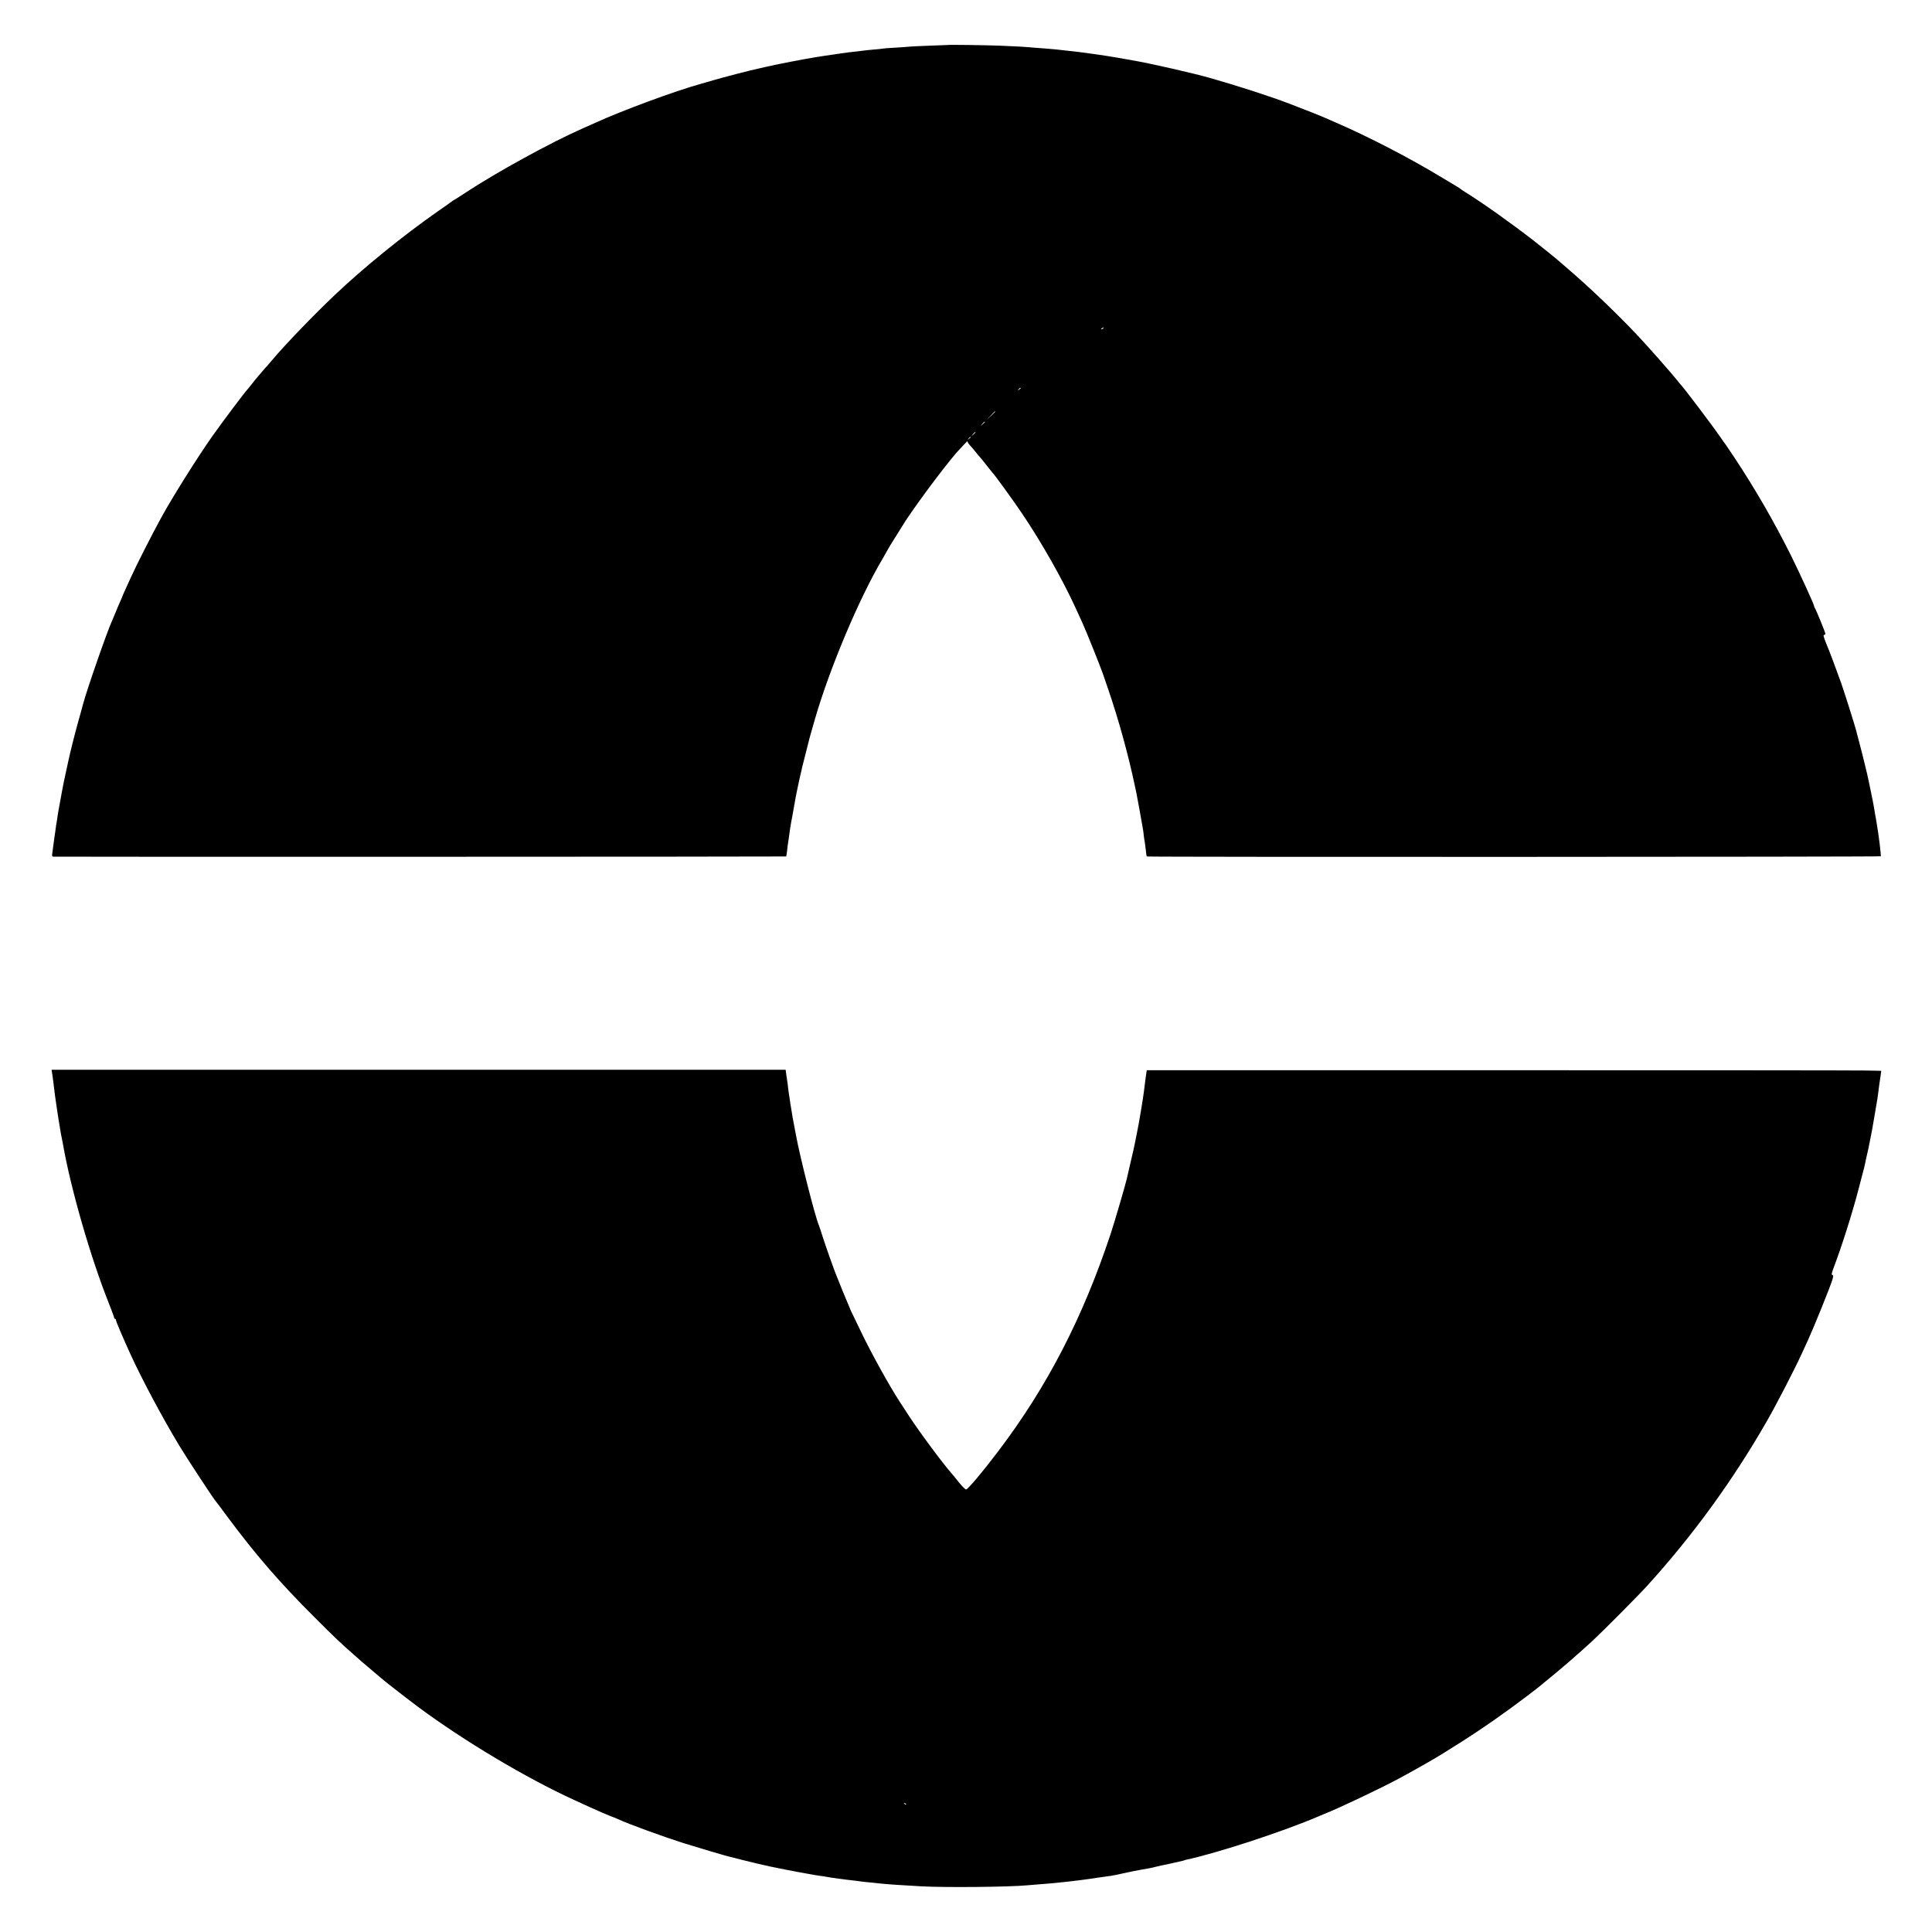
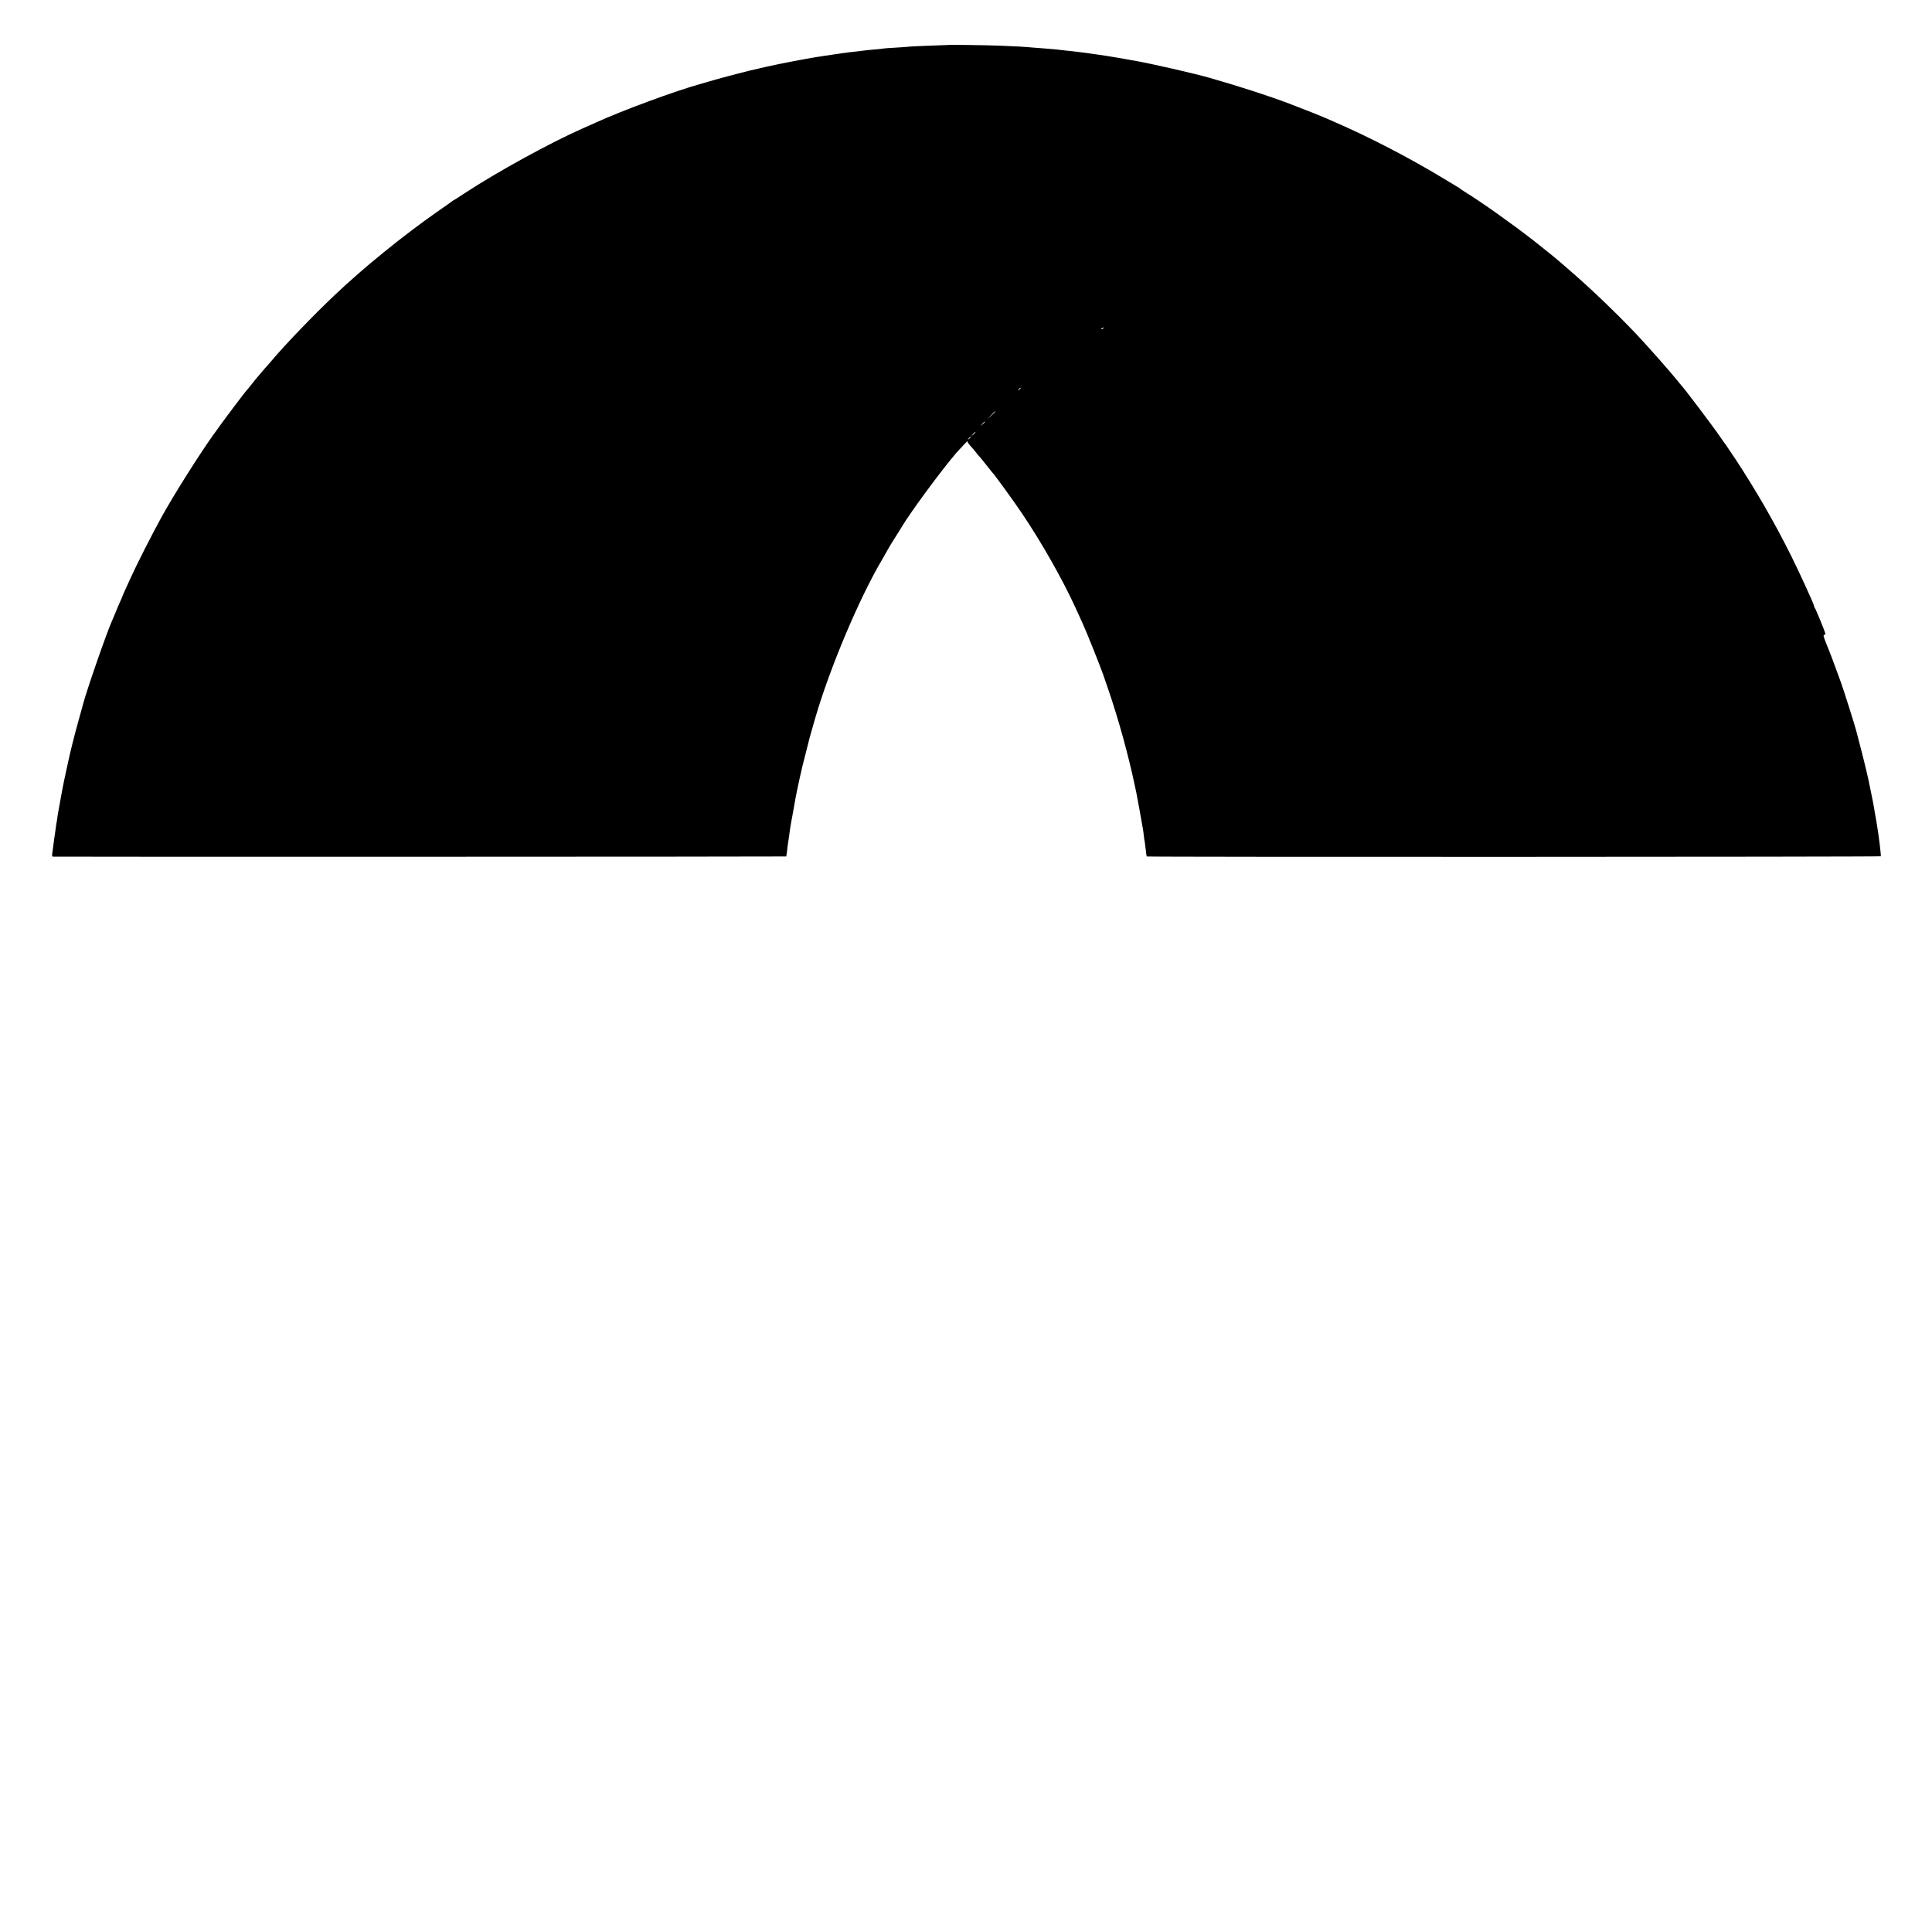
<svg xmlns="http://www.w3.org/2000/svg" version="1.0" width="2048pt" height="2048pt" viewBox="0 0 2048 2048" preserveAspectRatio="xMidYMid meet">
  <g transform="translate(0,2048) scale(0.1,-0.1)" fill="#000000" stroke="none">
    <path d="M10047 20003 c-1 0 -85 -4 -187 -7 -102 -4 -198 -8 -215 -10 -16 -2 -84 -7 -150 -11 -66 -3 -127 -8 -135 -10 -8 -2 -51 -7 -95 -10 -44 -4 -96 -9 -115 -12 -19 -2 -48 -6 -65 -8 -48 -4 -148 -17 -169 -21 -11 -2 -54 -8 -96 -14 -42 -6 -85 -12 -96 -14 -10 -2 -39 -7 -64 -10 -110 -17 -415 -76 -529 -102 -36 -9 -77 -18 -91 -21 -52 -9 -379 -94 -480 -124 -58 -17 -118 -34 -135 -39 -277 -77 -838 -285 -1115 -412 -25 -11 -85 -38 -135 -60 -342 -151 -907 -461 -1249 -686 -60 -40 -111 -72 -113 -72 -2 0 -9 -5 -16 -10 -7 -6 -77 -56 -157 -111 -369 -258 -784 -595 -1089 -884 -230 -218 -527 -527 -660 -685 -30 -36 -60 -69 -65 -75 -6 -5 -33 -37 -61 -70 -27 -33 -52 -62 -55 -65 -3 -3 -21 -25 -40 -50 -19 -25 -37 -47 -40 -50 -22 -19 -264 -341 -377 -501 -157 -222 -419 -639 -540 -859 -96 -174 -266 -508 -323 -635 -12 -27 -38 -83 -56 -123 -19 -41 -34 -75 -34 -77 0 -3 -11 -28 -24 -57 -13 -29 -36 -82 -50 -118 -15 -36 -31 -74 -36 -85 -51 -109 -270 -738 -310 -890 -4 -16 -28 -105 -54 -196 -39 -142 -80 -306 -100 -399 -3 -14 -17 -76 -30 -138 -14 -62 -27 -127 -30 -145 -3 -18 -8 -43 -11 -57 -3 -14 -12 -63 -20 -110 -8 -47 -17 -94 -19 -105 -2 -11 -7 -42 -10 -68 -4 -27 -9 -56 -11 -65 -1 -10 -6 -39 -9 -67 -4 -27 -9 -61 -11 -75 -2 -14 -6 -47 -10 -75 -3 -27 -8 -65 -11 -82 -4 -23 -1 -33 8 -34 51 -3 7769 -1 7772 2 2 2 6 31 10 64 3 33 8 69 10 80 3 18 9 57 22 155 3 19 14 85 26 145 11 61 22 121 24 135 2 14 6 36 9 50 2 14 10 50 16 80 6 30 19 91 29 135 11 44 21 91 24 105 3 14 22 88 42 165 19 77 37 145 38 150 2 9 9 33 57 200 154 530 466 1272 711 1685 24 41 47 82 51 90 11 22 45 78 97 160 25 39 50 79 55 88 90 154 425 608 583 792 43 48 123 133 118 124 -3 -6 10 -27 28 -47 18 -20 45 -51 59 -69 14 -18 33 -42 44 -53 10 -11 43 -51 73 -90 30 -38 57 -72 60 -75 18 -15 225 -300 316 -436 207 -307 427 -695 566 -999 22 -49 55 -122 73 -160 39 -84 187 -454 217 -540 11 -33 36 -105 55 -160 109 -317 216 -704 284 -1030 7 -33 13 -64 15 -70 1 -5 7 -37 13 -70 6 -33 13 -71 16 -85 5 -26 9 -46 25 -140 5 -30 12 -68 15 -85 3 -16 8 -50 10 -75 3 -25 7 -54 10 -65 2 -11 7 -49 11 -85 3 -36 8 -67 10 -69 7 -7 7774 -5 7781 2 5 6 -21 223 -42 342 -3 17 -7 44 -10 60 -3 17 -7 41 -10 55 -3 14 -7 39 -9 55 -2 17 -16 86 -30 155 -15 69 -28 134 -30 145 -8 42 -67 285 -97 395 -16 63 -32 122 -34 130 -11 46 -129 419 -158 500 -78 214 -117 320 -156 413 -29 72 -36 97 -25 97 8 0 14 5 14 11 0 14 -101 261 -112 274 -4 5 -8 14 -8 21 0 17 -153 350 -244 534 -181 362 -374 696 -594 1030 -53 80 -98 147 -101 150 -3 3 -26 34 -50 70 -84 123 -400 541 -431 570 -3 3 -15 17 -26 32 -57 73 -325 377 -439 497 -233 245 -510 508 -730 696 -38 33 -72 62 -75 65 -17 17 -192 159 -285 231 -241 187 -544 402 -725 514 -25 15 -47 31 -50 34 -3 3 -16 12 -30 20 -14 8 -86 52 -160 96 -355 215 -783 436 -1150 595 -52 22 -104 45 -115 50 -36 16 -150 61 -360 142 -199 76 -540 187 -840 272 -167 48 -628 153 -790 181 -16 3 -41 7 -55 10 -14 3 -68 12 -120 21 -52 8 -106 17 -120 20 -14 2 -59 9 -100 15 -41 5 -86 12 -100 14 -14 2 -47 7 -75 10 -27 3 -63 8 -80 10 -16 2 -55 6 -85 9 -30 4 -77 9 -105 12 -27 3 -75 7 -105 9 -30 2 -89 7 -130 10 -114 10 -169 13 -365 21 -162 6 -544 11 -548 7z m1648 -3003 c-3 -5 -12 -10 -18 -10 -7 0 -6 4 3 10 19 12 23 12 15 0z m-875 -634 c0 -2 -8 -10 -17 -17 -16 -13 -17 -12 -4 4 13 16 21 21 21 13z m-270 -249 c0 -2 -19 -21 -42 -42 l-43 -40 40 43 c36 39 45 47 45 39z m-110 -110 c0 -2 -10 -12 -22 -23 l-23 -19 19 23 c18 21 26 27 26 19z m-100 -110 c0 -2 -10 -12 -22 -23 l-23 -19 19 23 c18 21 26 27 26 19z m-50 -51 c0 -2 -8 -10 -17 -17 -16 -13 -17 -12 -4 4 13 16 21 21 21 13z" />
-     <path d="M554 9093 c4 -27 8 -61 11 -78 2 -16 6 -50 9 -75 2 -25 14 -108 25 -185 21 -138 25 -165 37 -235 3 -19 8 -46 10 -60 2 -14 7 -36 10 -50 3 -14 8 -36 10 -50 81 -470 292 -1205 490 -1701 30 -74 54 -141 54 -147 0 -7 5 -12 10 -12 6 0 10 -7 10 -15 0 -13 68 -174 153 -360 117 -257 341 -678 521 -975 69 -115 344 -534 375 -573 6 -6 67 -88 136 -181 303 -407 551 -692 920 -1061 212 -212 284 -280 410 -390 37 -33 73 -65 79 -70 6 -6 54 -46 106 -90 52 -44 97 -82 100 -85 17 -18 270 -215 405 -316 486 -360 1134 -747 1648 -983 159 -73 198 -91 299 -135 59 -25 109 -46 112 -46 3 0 29 -11 58 -24 118 -54 457 -178 698 -255 120 -38 453 -137 495 -146 11 -2 63 -15 115 -29 80 -20 246 -60 300 -71 77 -16 281 -57 305 -60 17 -3 41 -7 55 -10 14 -3 39 -7 55 -10 17 -3 41 -7 55 -10 14 -2 43 -7 65 -10 23 -3 52 -7 65 -10 46 -9 200 -30 295 -40 33 -4 67 -8 75 -10 8 -1 47 -6 85 -9 39 -4 86 -9 105 -11 95 -10 245 -20 450 -31 260 -14 931 -7 1120 11 19 2 73 6 120 10 47 3 103 8 125 10 22 2 67 7 100 10 119 11 328 38 395 50 25 4 74 11 144 20 20 3 78 14 129 26 50 11 103 22 117 25 14 2 50 9 80 15 30 6 69 13 85 15 17 3 48 10 70 16 22 5 51 12 65 15 14 2 65 13 113 24 49 12 96 22 105 24 9 2 17 4 17 5 0 1 7 3 15 5 337 72 1044 304 1410 462 19 8 44 19 55 23 158 62 621 282 810 385 218 119 369 206 455 260 19 12 109 68 199 125 201 127 451 301 671 468 91 69 167 128 170 132 3 3 41 35 85 70 126 102 297 250 455 395 102 94 486 480 582 586 487 537 911 1121 1271 1750 103 180 292 546 371 719 22 47 49 108 62 135 67 147 233 558 259 642 10 35 10 43 -1 47 -11 4 -8 19 12 73 87 229 199 582 263 828 61 232 70 267 75 295 2 14 10 48 16 75 6 28 13 59 16 70 2 11 11 54 19 95 20 100 19 93 48 265 28 160 33 192 42 270 3 28 8 61 10 75 3 14 7 46 11 72 l6 47 -164 3 c-90 2 -1841 3 -3893 3 l-3729 0 -13 -90 c-6 -49 -14 -111 -17 -137 -7 -63 -58 -366 -70 -418 -3 -14 -8 -36 -10 -50 -2 -14 -7 -36 -10 -50 -3 -14 -8 -36 -10 -50 -2 -14 -21 -95 -41 -180 -20 -85 -38 -165 -41 -178 -9 -45 -133 -469 -169 -577 -297 -895 -675 -1626 -1194 -2310 -169 -223 -322 -405 -341 -404 -8 0 -42 34 -75 75 -33 42 -67 83 -75 92 -92 103 -346 445 -461 622 -20 30 -62 95 -93 143 -107 164 -288 491 -398 717 -60 124 -113 234 -118 245 -4 11 -26 63 -48 115 -22 52 -55 131 -72 175 -17 44 -35 89 -40 100 -16 37 -109 299 -141 400 -17 55 -35 109 -40 120 -40 95 -199 720 -242 955 -3 14 -10 52 -16 85 -6 33 -13 71 -16 85 -3 13 -7 40 -10 60 -3 20 -8 47 -10 60 -3 14 -8 45 -11 70 -3 25 -8 53 -10 64 -2 10 -6 44 -10 75 -3 31 -7 63 -9 71 -1 8 -6 39 -10 68 l-7 52 -3890 0 -3891 0 7 -47z m9051 -7741 c-3 -3 -11 0 -18 7 -9 10 -8 11 6 5 10 -3 15 -9 12 -12z" />
  </g>
</svg>